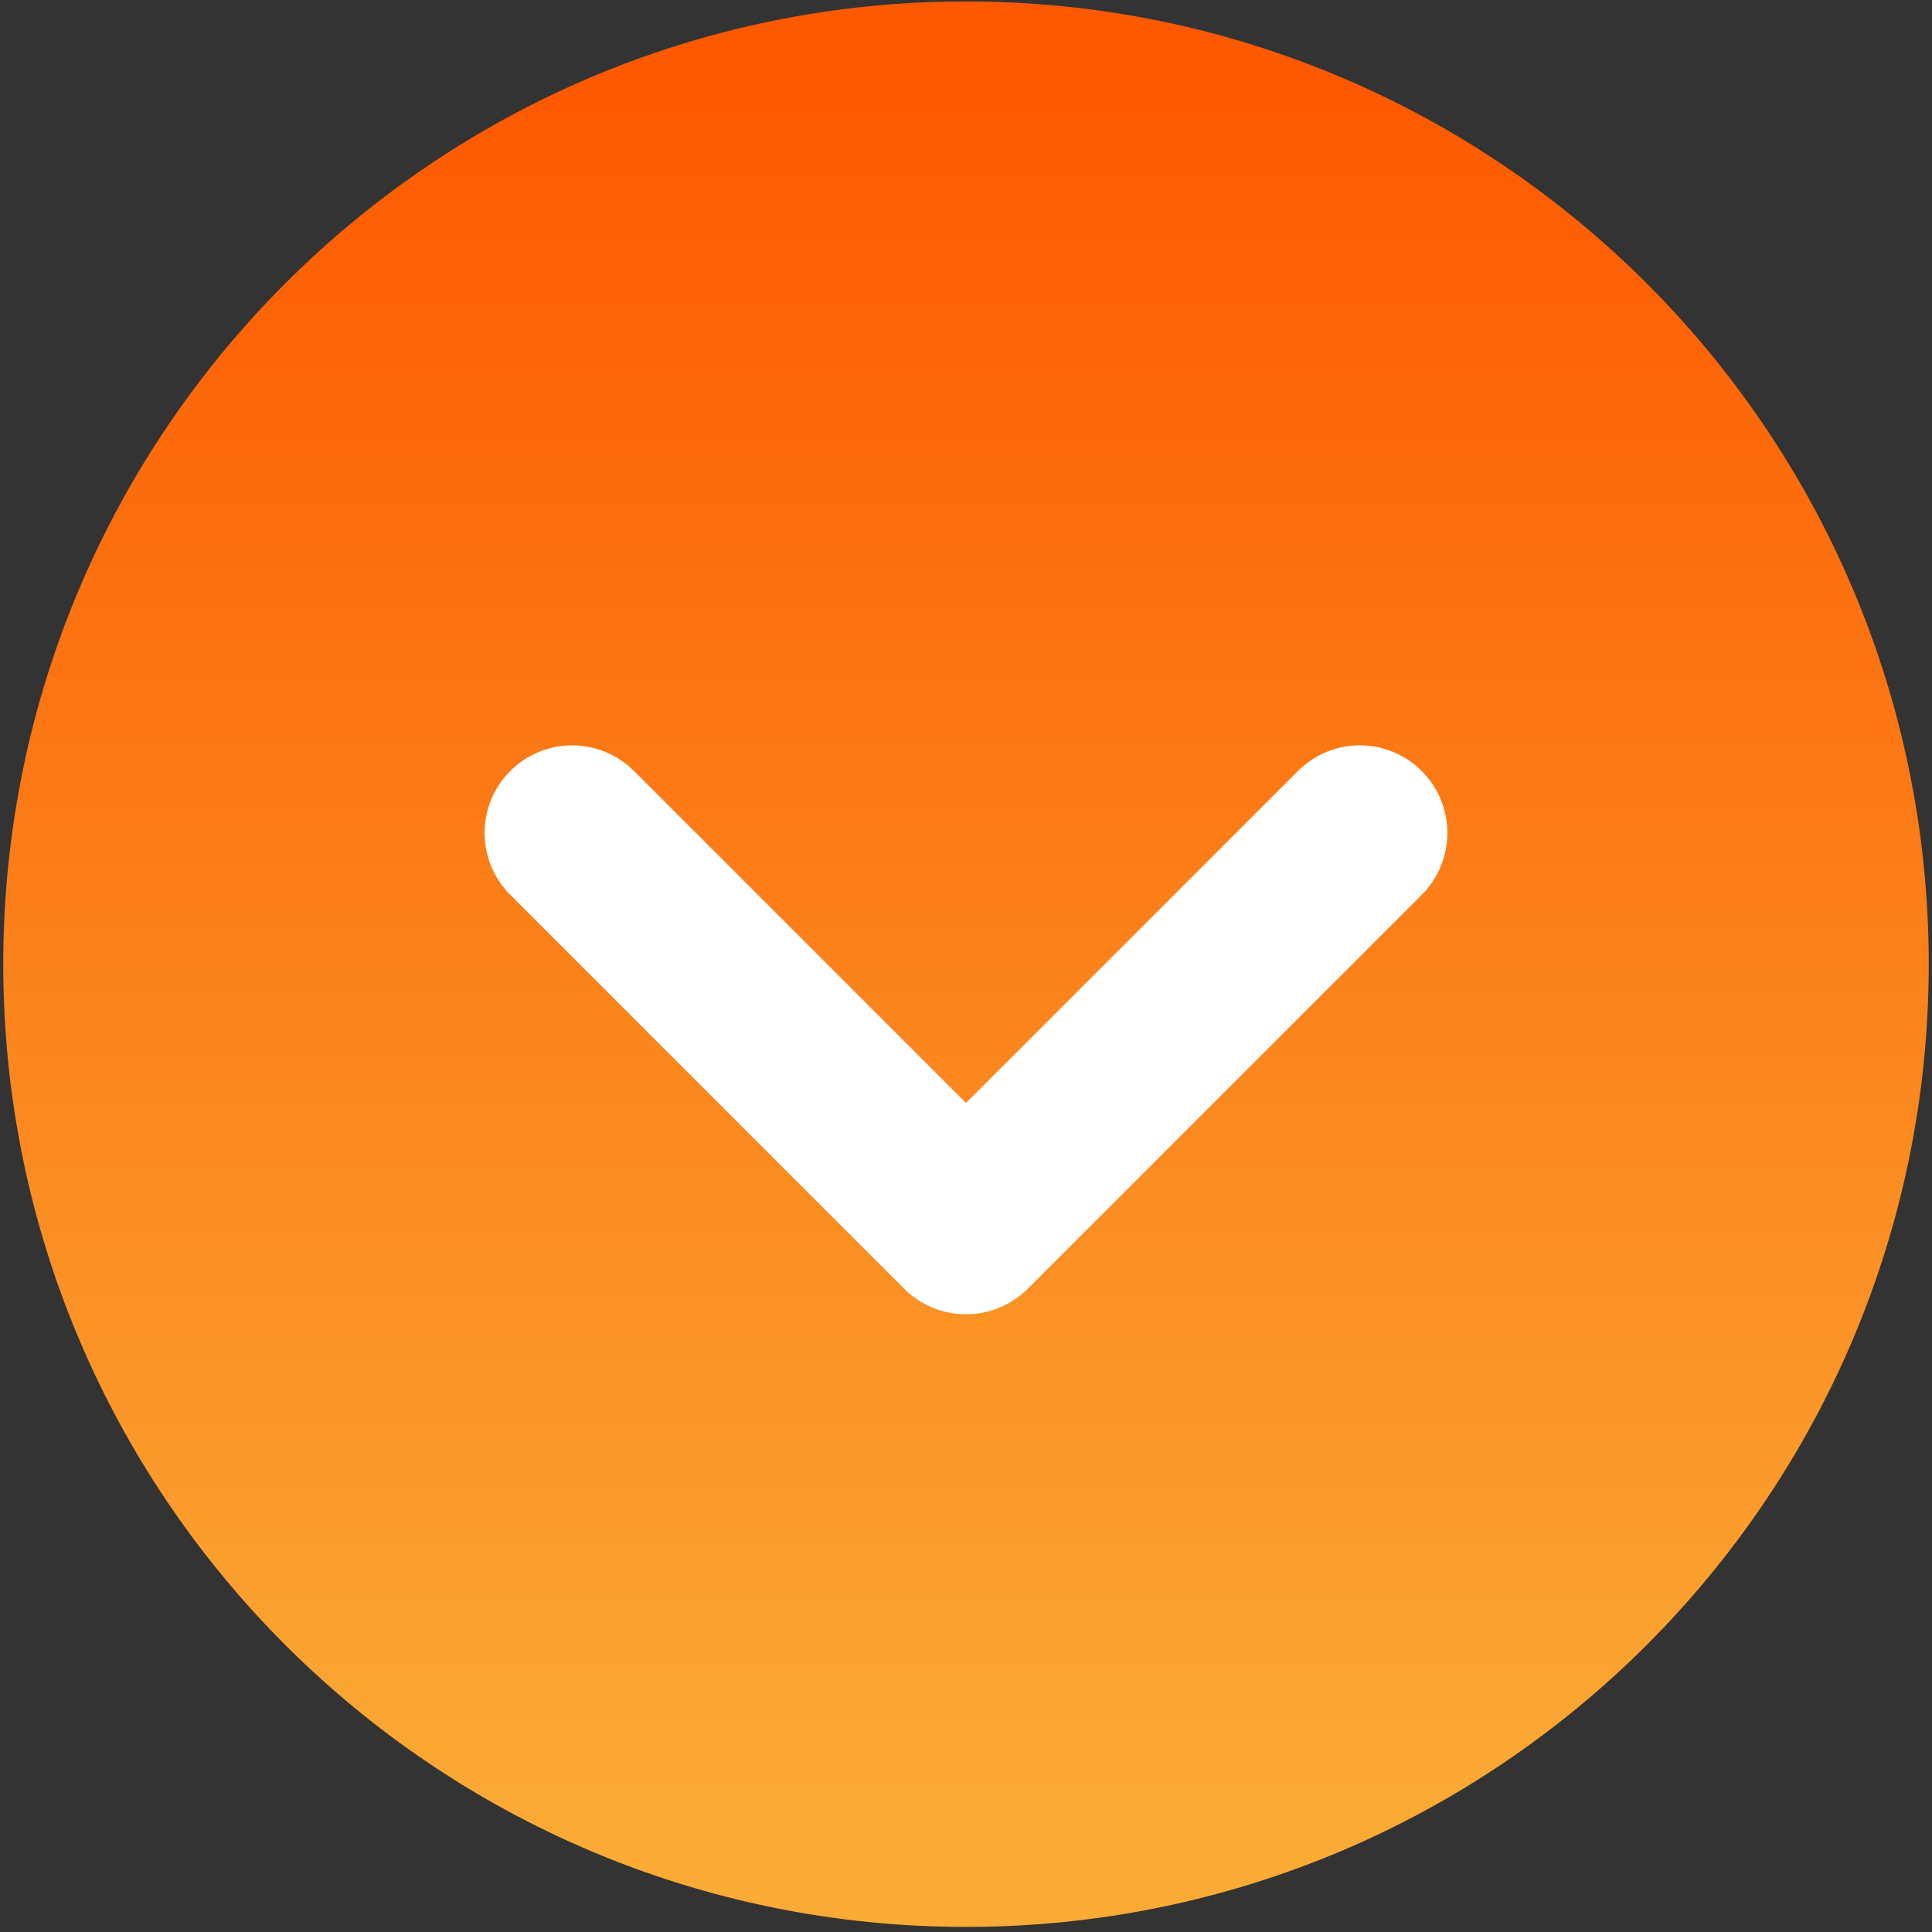
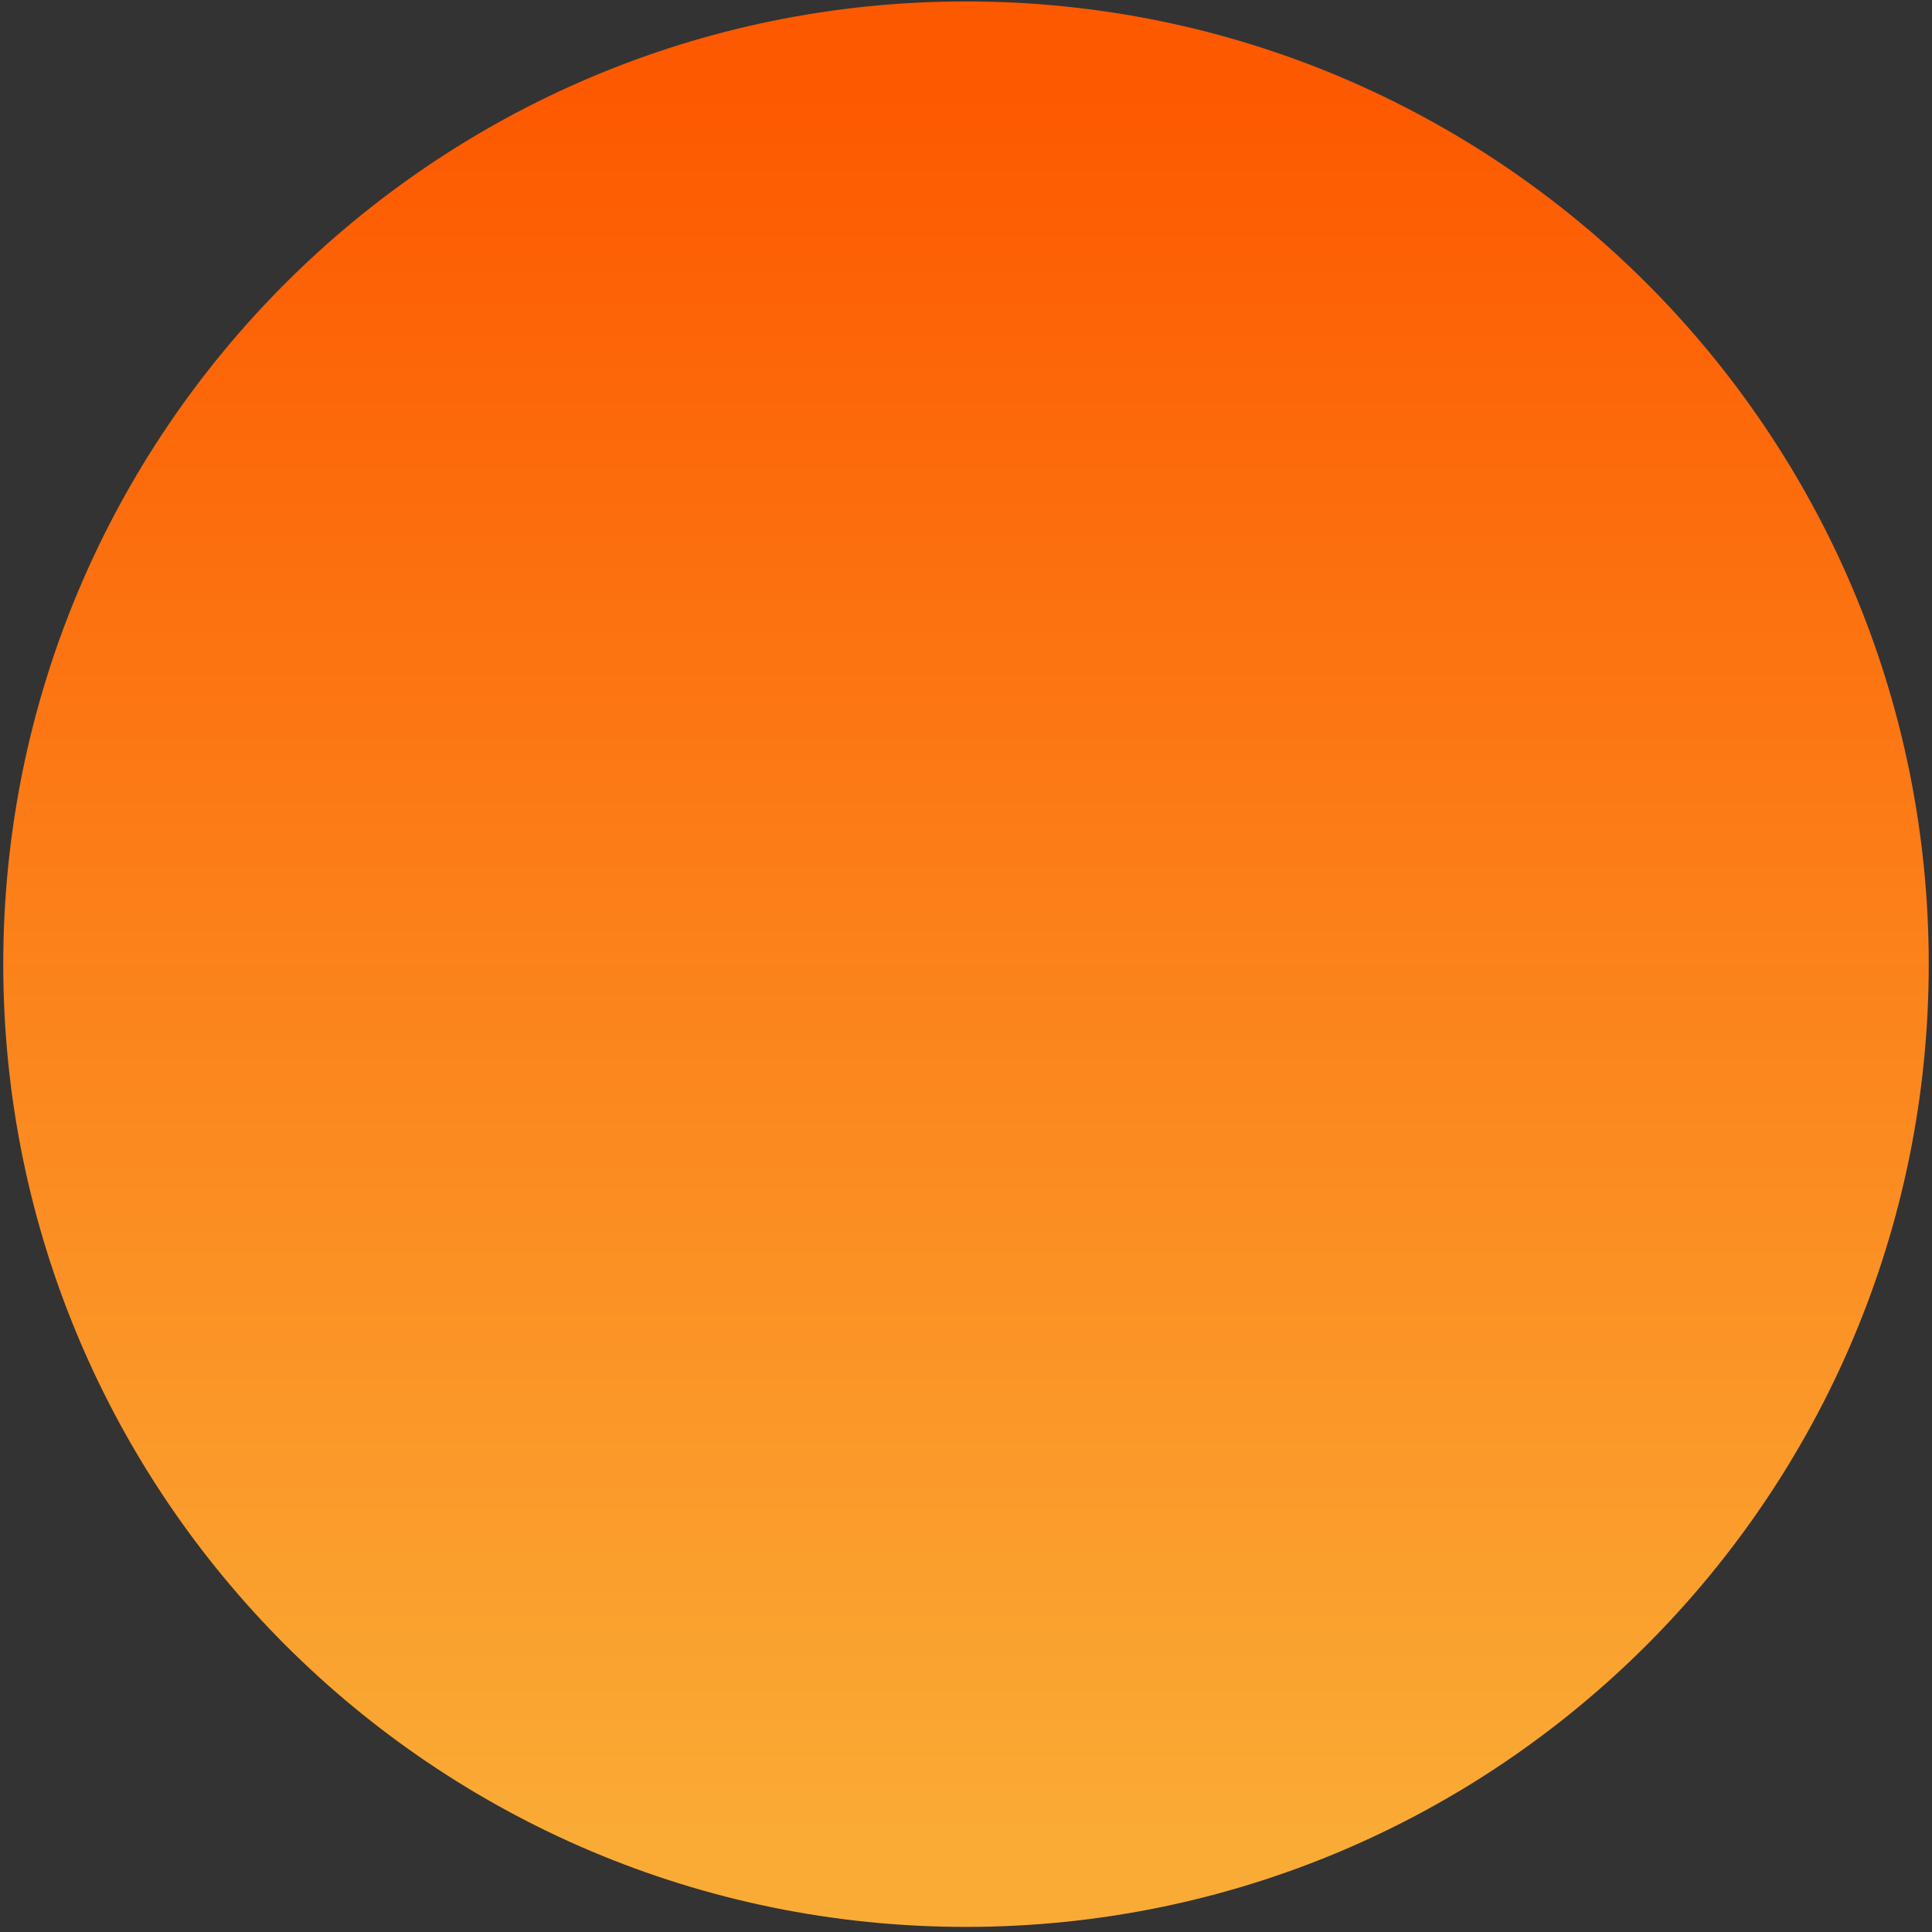
<svg xmlns="http://www.w3.org/2000/svg" width="170" height="170" fill="none">
  <rect width="100%" height="100%" fill="#333333" stroke="none" />
  <path fill="url(#a)" stroke="url(#b)" stroke-linejoin="round" stroke-width="15.402" d="M85 161.851c42.533 0 77.012-34.479 77.012-77.012S127.533 7.827 85 7.827 7.988 42.306 7.988 84.84 42.467 161.851 85 161.851z" />
-   <path fill="#fff" fill-rule="evenodd" d="M44.9 67.842a7.701 7.701 0 0 1 10.89 0L85 97.052l29.21-29.21a7.701 7.701 0 1 1 10.891 10.891l-34.655 34.655a7.7 7.7 0 0 1-10.891 0L44.899 78.733a7.701 7.701 0 0 1 0-10.89z" clip-rule="evenodd" />
  <defs>
    <linearGradient id="a" x1="85" x2="85" y1="7.827" y2="161.851" gradientUnits="userSpaceOnUse">
      <stop stop-color="#FD5900" />
      <stop offset="1" stop-color="#FAAB35" />
    </linearGradient>
    <linearGradient id="b" x1="85" x2="85" y1="7.827" y2="161.851" gradientUnits="userSpaceOnUse">
      <stop stop-color="#FD5900" />
      <stop offset="1" stop-color="#FAAB35" />
    </linearGradient>
  </defs>
</svg>